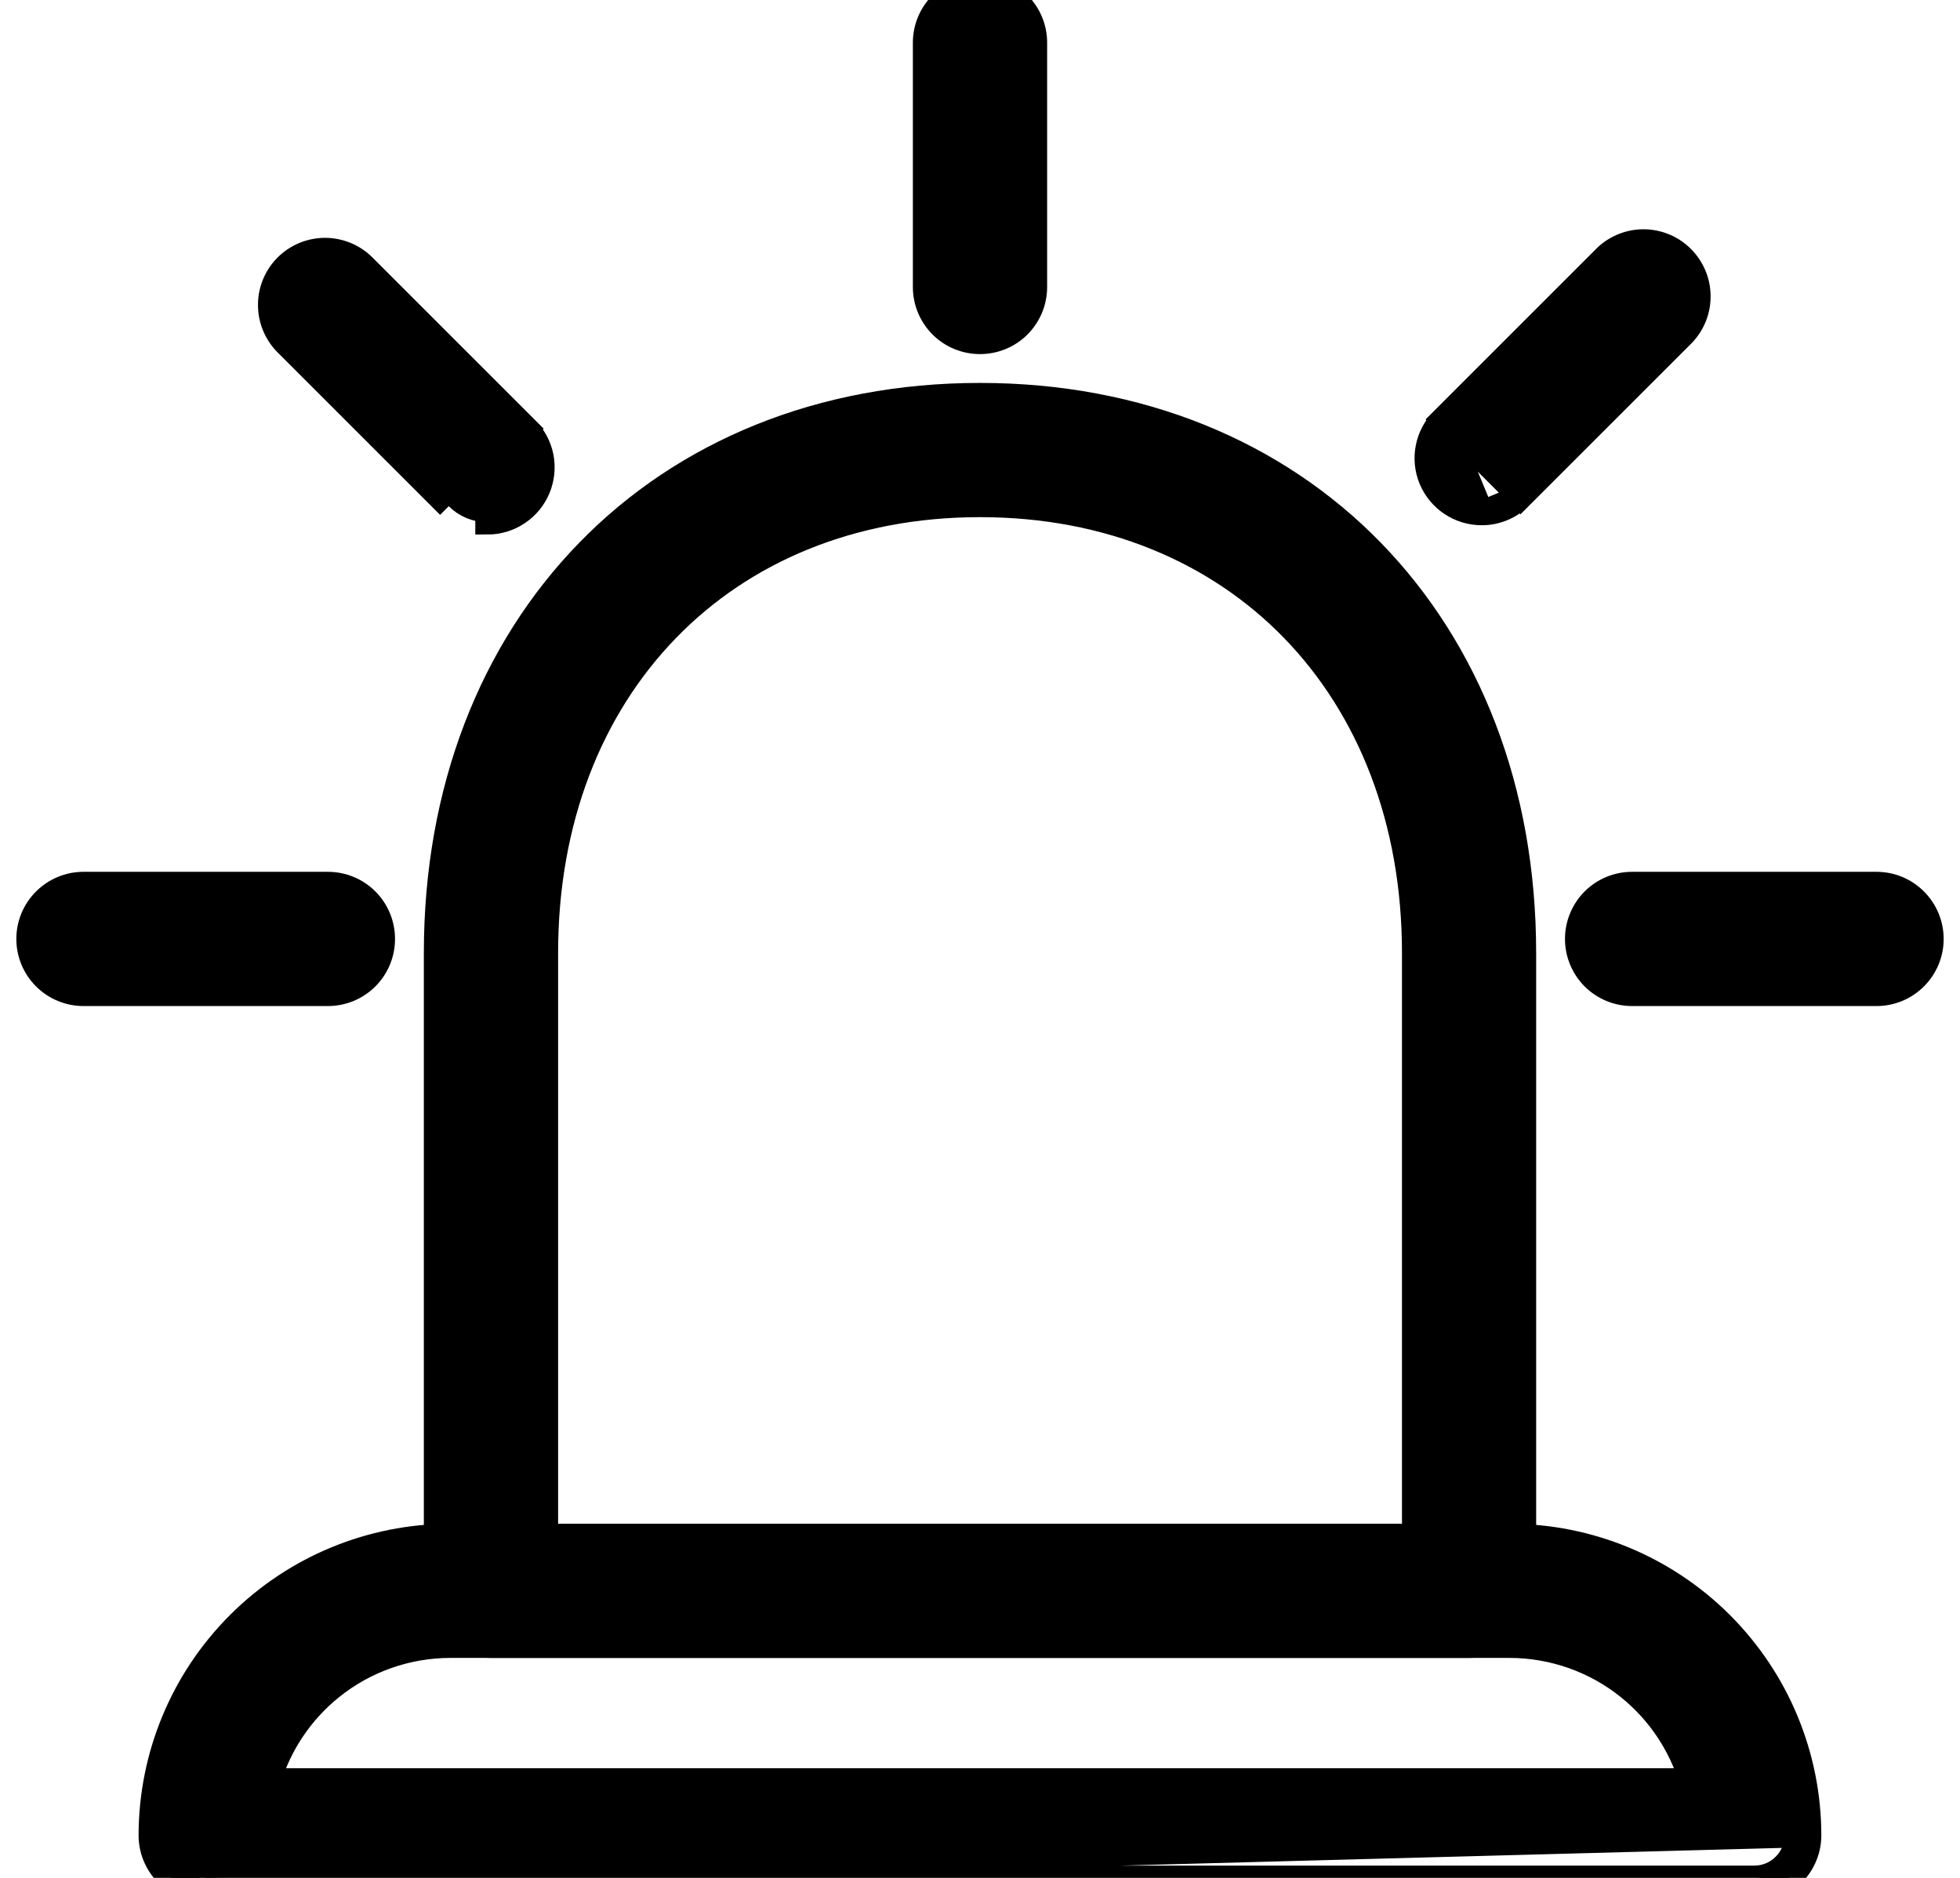
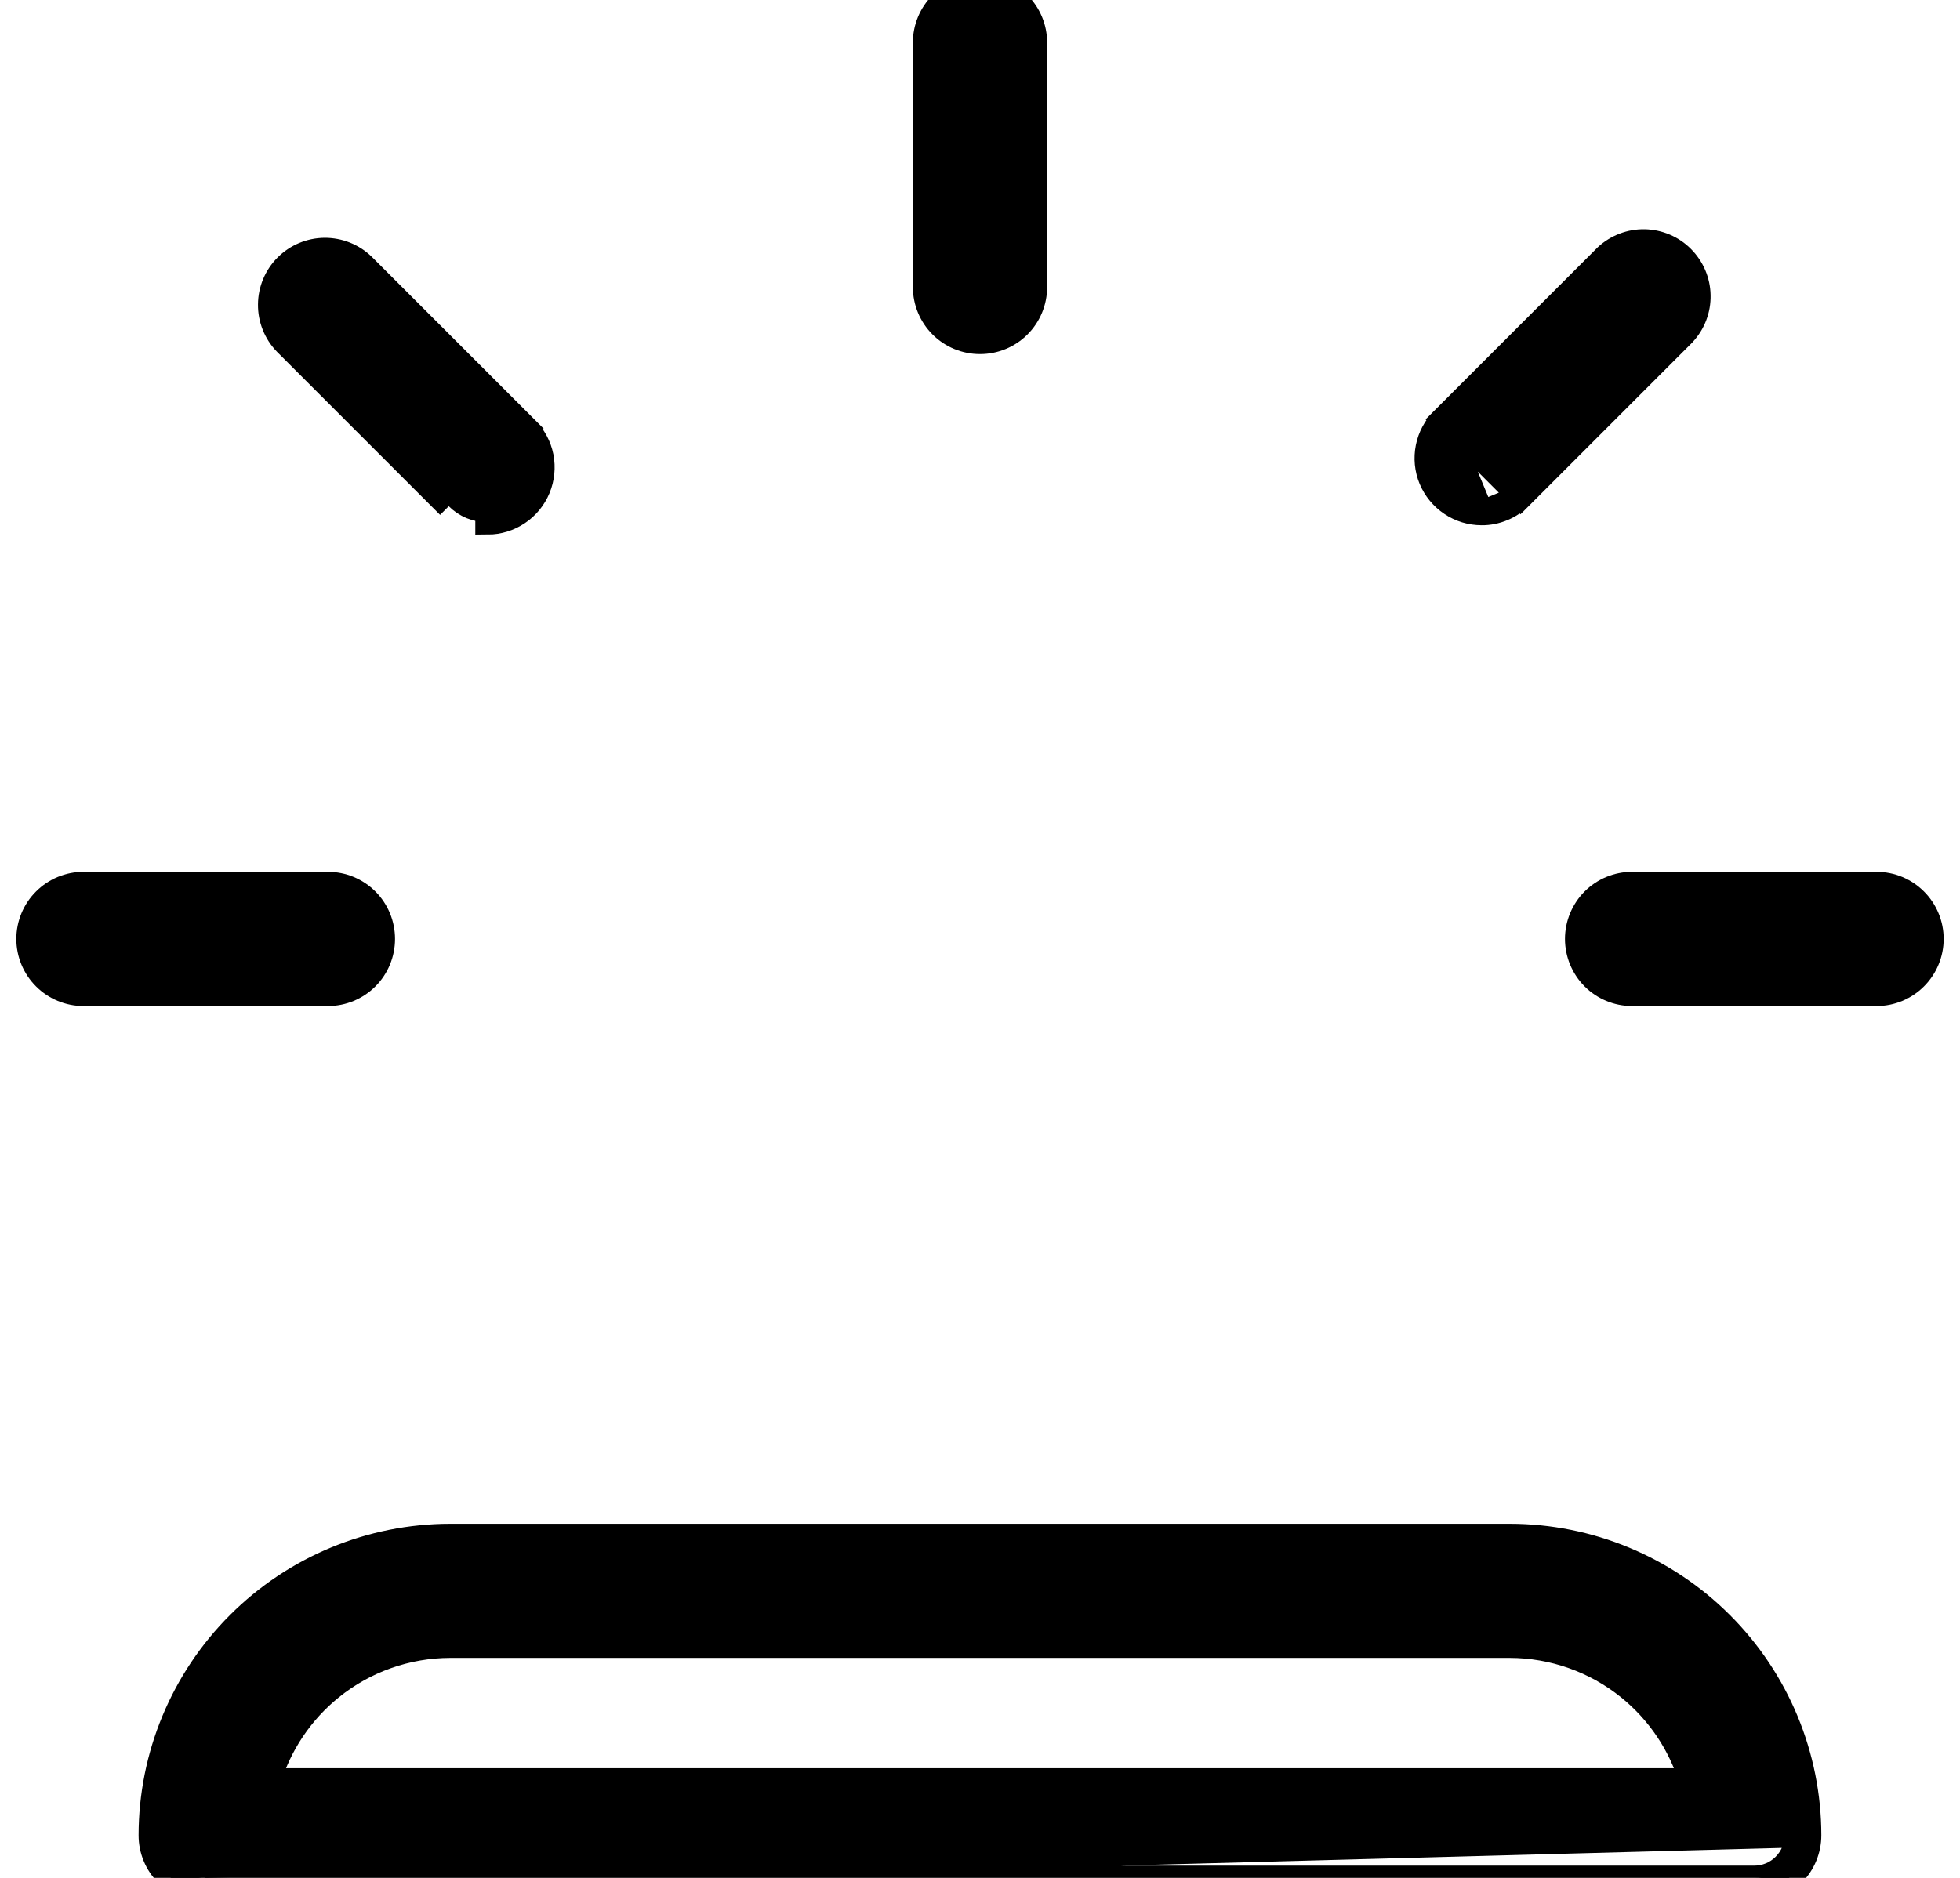
<svg xmlns="http://www.w3.org/2000/svg" width="24" height="23" viewBox="0 0 24 23" fill="none">
-   <path d="M6.012 20.156H17.988C18.166 20.156 18.337 20.086 18.463 19.96C18.589 19.834 18.66 19.663 18.66 19.485V11.671C18.66 9.67 17.978 7.961 16.8 6.751C15.621 5.541 13.954 4.84 12 4.84C10.047 4.84 8.379 5.541 7.201 6.751C6.022 7.961 5.34 9.67 5.34 11.671V19.485C5.34 19.663 5.411 19.834 5.537 19.96C5.663 20.086 5.834 20.156 6.012 20.156ZM17.317 11.671V18.813H6.684V11.671C6.684 10.046 7.233 8.676 8.168 7.712C9.101 6.749 10.428 6.184 12 6.184C13.572 6.184 14.899 6.749 15.833 7.712C16.767 8.676 17.317 10.046 17.317 11.671Z" fill="black" stroke="black" stroke-width="0.3" />
  <path d="M3.497 4.202L3.497 4.202C3.375 4.075 3.307 3.905 3.309 3.729C3.31 3.553 3.381 3.384 3.505 3.26C3.63 3.135 3.798 3.065 3.974 3.063C4.151 3.062 4.32 3.129 4.447 3.252L4.449 3.254L4.449 3.254L6.445 5.25L6.339 5.356L6.445 5.25C6.539 5.344 6.603 5.464 6.629 5.594C6.654 5.724 6.641 5.859 6.59 5.982C6.539 6.105 6.453 6.21 6.343 6.283C6.233 6.357 6.103 6.397 5.97 6.397C5.97 6.397 5.97 6.397 5.97 6.397L5.97 6.247C5.901 6.247 5.833 6.233 5.77 6.207C5.707 6.181 5.649 6.142 5.601 6.094L3.497 4.202ZM3.497 4.202L3.499 4.203L5.495 6.2L3.497 4.202ZM17.668 5.137L17.668 5.137L19.664 3.141L19.668 3.137L19.668 3.137C19.796 3.019 19.964 2.955 20.137 2.958C20.311 2.962 20.477 3.032 20.599 3.155C20.722 3.278 20.793 3.443 20.796 3.617C20.8 3.79 20.736 3.959 20.618 4.086L20.614 4.091L20.614 4.091L18.618 6.087L17.668 5.137ZM17.668 5.137C17.574 5.231 17.51 5.35 17.484 5.481C17.458 5.611 17.471 5.746 17.522 5.869C17.573 5.991 17.659 6.096 17.77 6.17C17.88 6.244 18.01 6.283 18.143 6.283M17.668 5.137L18.143 6.283M22.002 22.478C22.001 21.546 21.63 20.653 20.971 19.994C20.312 19.334 19.419 18.964 18.487 18.963L22.002 22.478ZM22.002 22.478C22.002 22.617 21.947 22.749 21.849 22.847C21.752 22.945 21.619 23 21.481 23H2.518M22.002 22.478L2.518 23M18.143 6.283C18.231 6.284 18.318 6.266 18.4 6.232C18.481 6.199 18.555 6.149 18.618 6.087L18.143 6.283ZM2.518 23C2.38 23 2.247 22.945 2.15 22.847M2.518 23L2.15 22.847M2.15 22.847C2.052 22.749 1.997 22.617 1.997 22.478L2.15 22.847ZM1.847 22.478V22.478C1.847 22.657 1.917 22.827 2.043 22.953C2.169 23.079 2.34 23.15 2.518 23.15H21.481C21.659 23.15 21.829 23.079 21.956 22.953C22.081 22.827 22.152 22.657 22.152 22.478V22.478C22.151 21.506 21.765 20.575 21.077 19.887C20.39 19.2 19.459 18.814 18.487 18.813H18.487H5.512H5.512C4.54 18.814 3.609 19.2 2.922 19.887C2.234 20.575 1.848 21.506 1.847 22.478ZM20.709 21.807H3.29C3.425 21.362 3.691 20.966 4.055 20.672C4.467 20.339 4.982 20.157 5.513 20.156H18.486C19.017 20.157 19.532 20.339 19.944 20.672C20.308 20.966 20.574 21.362 20.709 21.807ZM1.022 12.172H4.016C4.194 12.172 4.365 12.101 4.491 11.975C4.617 11.849 4.687 11.678 4.687 11.5C4.687 11.322 4.617 11.151 4.491 11.025C4.365 10.899 4.194 10.828 4.016 10.828H1.022C0.844 10.828 0.673 10.899 0.547 11.025C0.421 11.151 0.35 11.322 0.35 11.5C0.35 11.678 0.421 11.849 0.547 11.975C0.673 12.101 0.844 12.172 1.022 12.172ZM11.525 3.991C11.651 4.117 11.822 4.187 12 4.187C12.178 4.187 12.349 4.117 12.475 3.991C12.601 3.865 12.672 3.694 12.672 3.516V0.522C12.672 0.344 12.601 0.173 12.475 0.047C12.349 -0.079 12.178 -0.15 12 -0.15C11.822 -0.15 11.651 -0.079 11.525 0.047C11.399 0.173 11.328 0.344 11.328 0.522V3.516C11.328 3.694 11.399 3.865 11.525 3.991ZM19.984 12.172H22.978C23.157 12.172 23.327 12.101 23.453 11.975C23.579 11.849 23.65 11.678 23.65 11.5C23.65 11.322 23.579 11.151 23.453 11.025C23.327 10.899 23.157 10.828 22.978 10.828H19.984C19.806 10.828 19.635 10.899 19.509 11.025C19.384 11.151 19.313 11.322 19.313 11.5C19.313 11.678 19.384 11.849 19.509 11.975C19.635 12.101 19.806 12.172 19.984 12.172Z" fill="black" stroke="black" stroke-width="0.3" />
</svg>